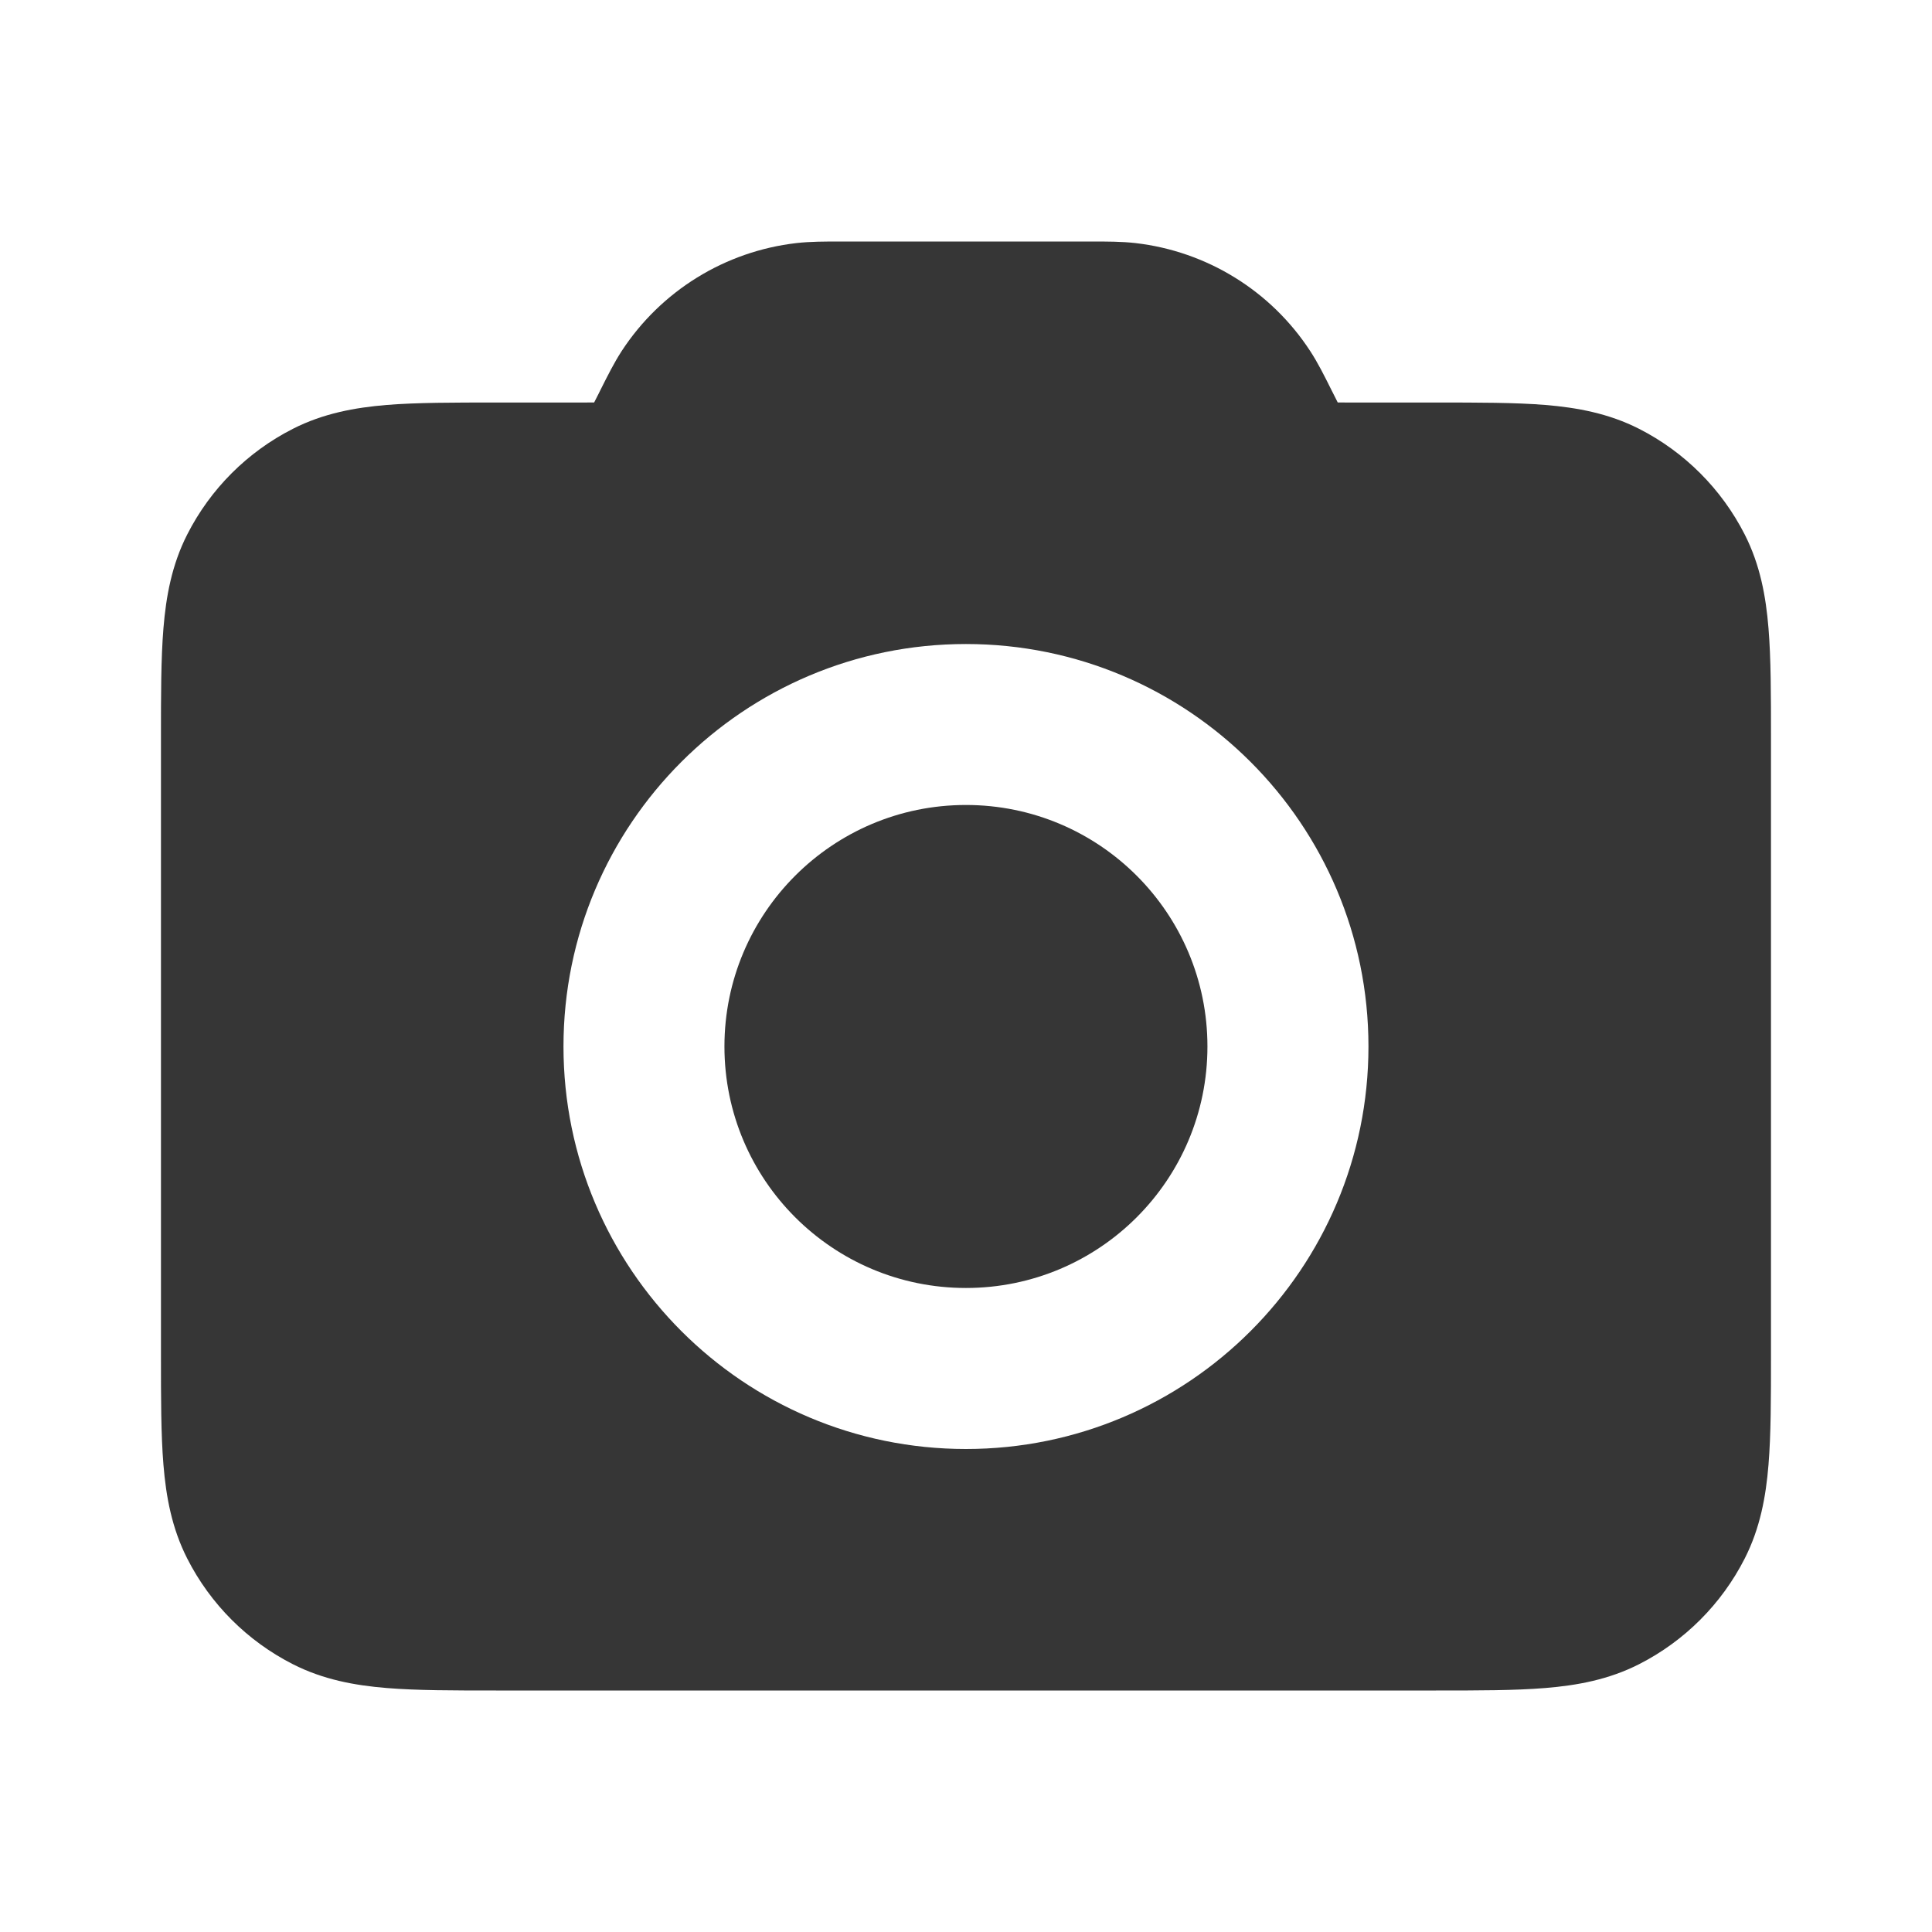
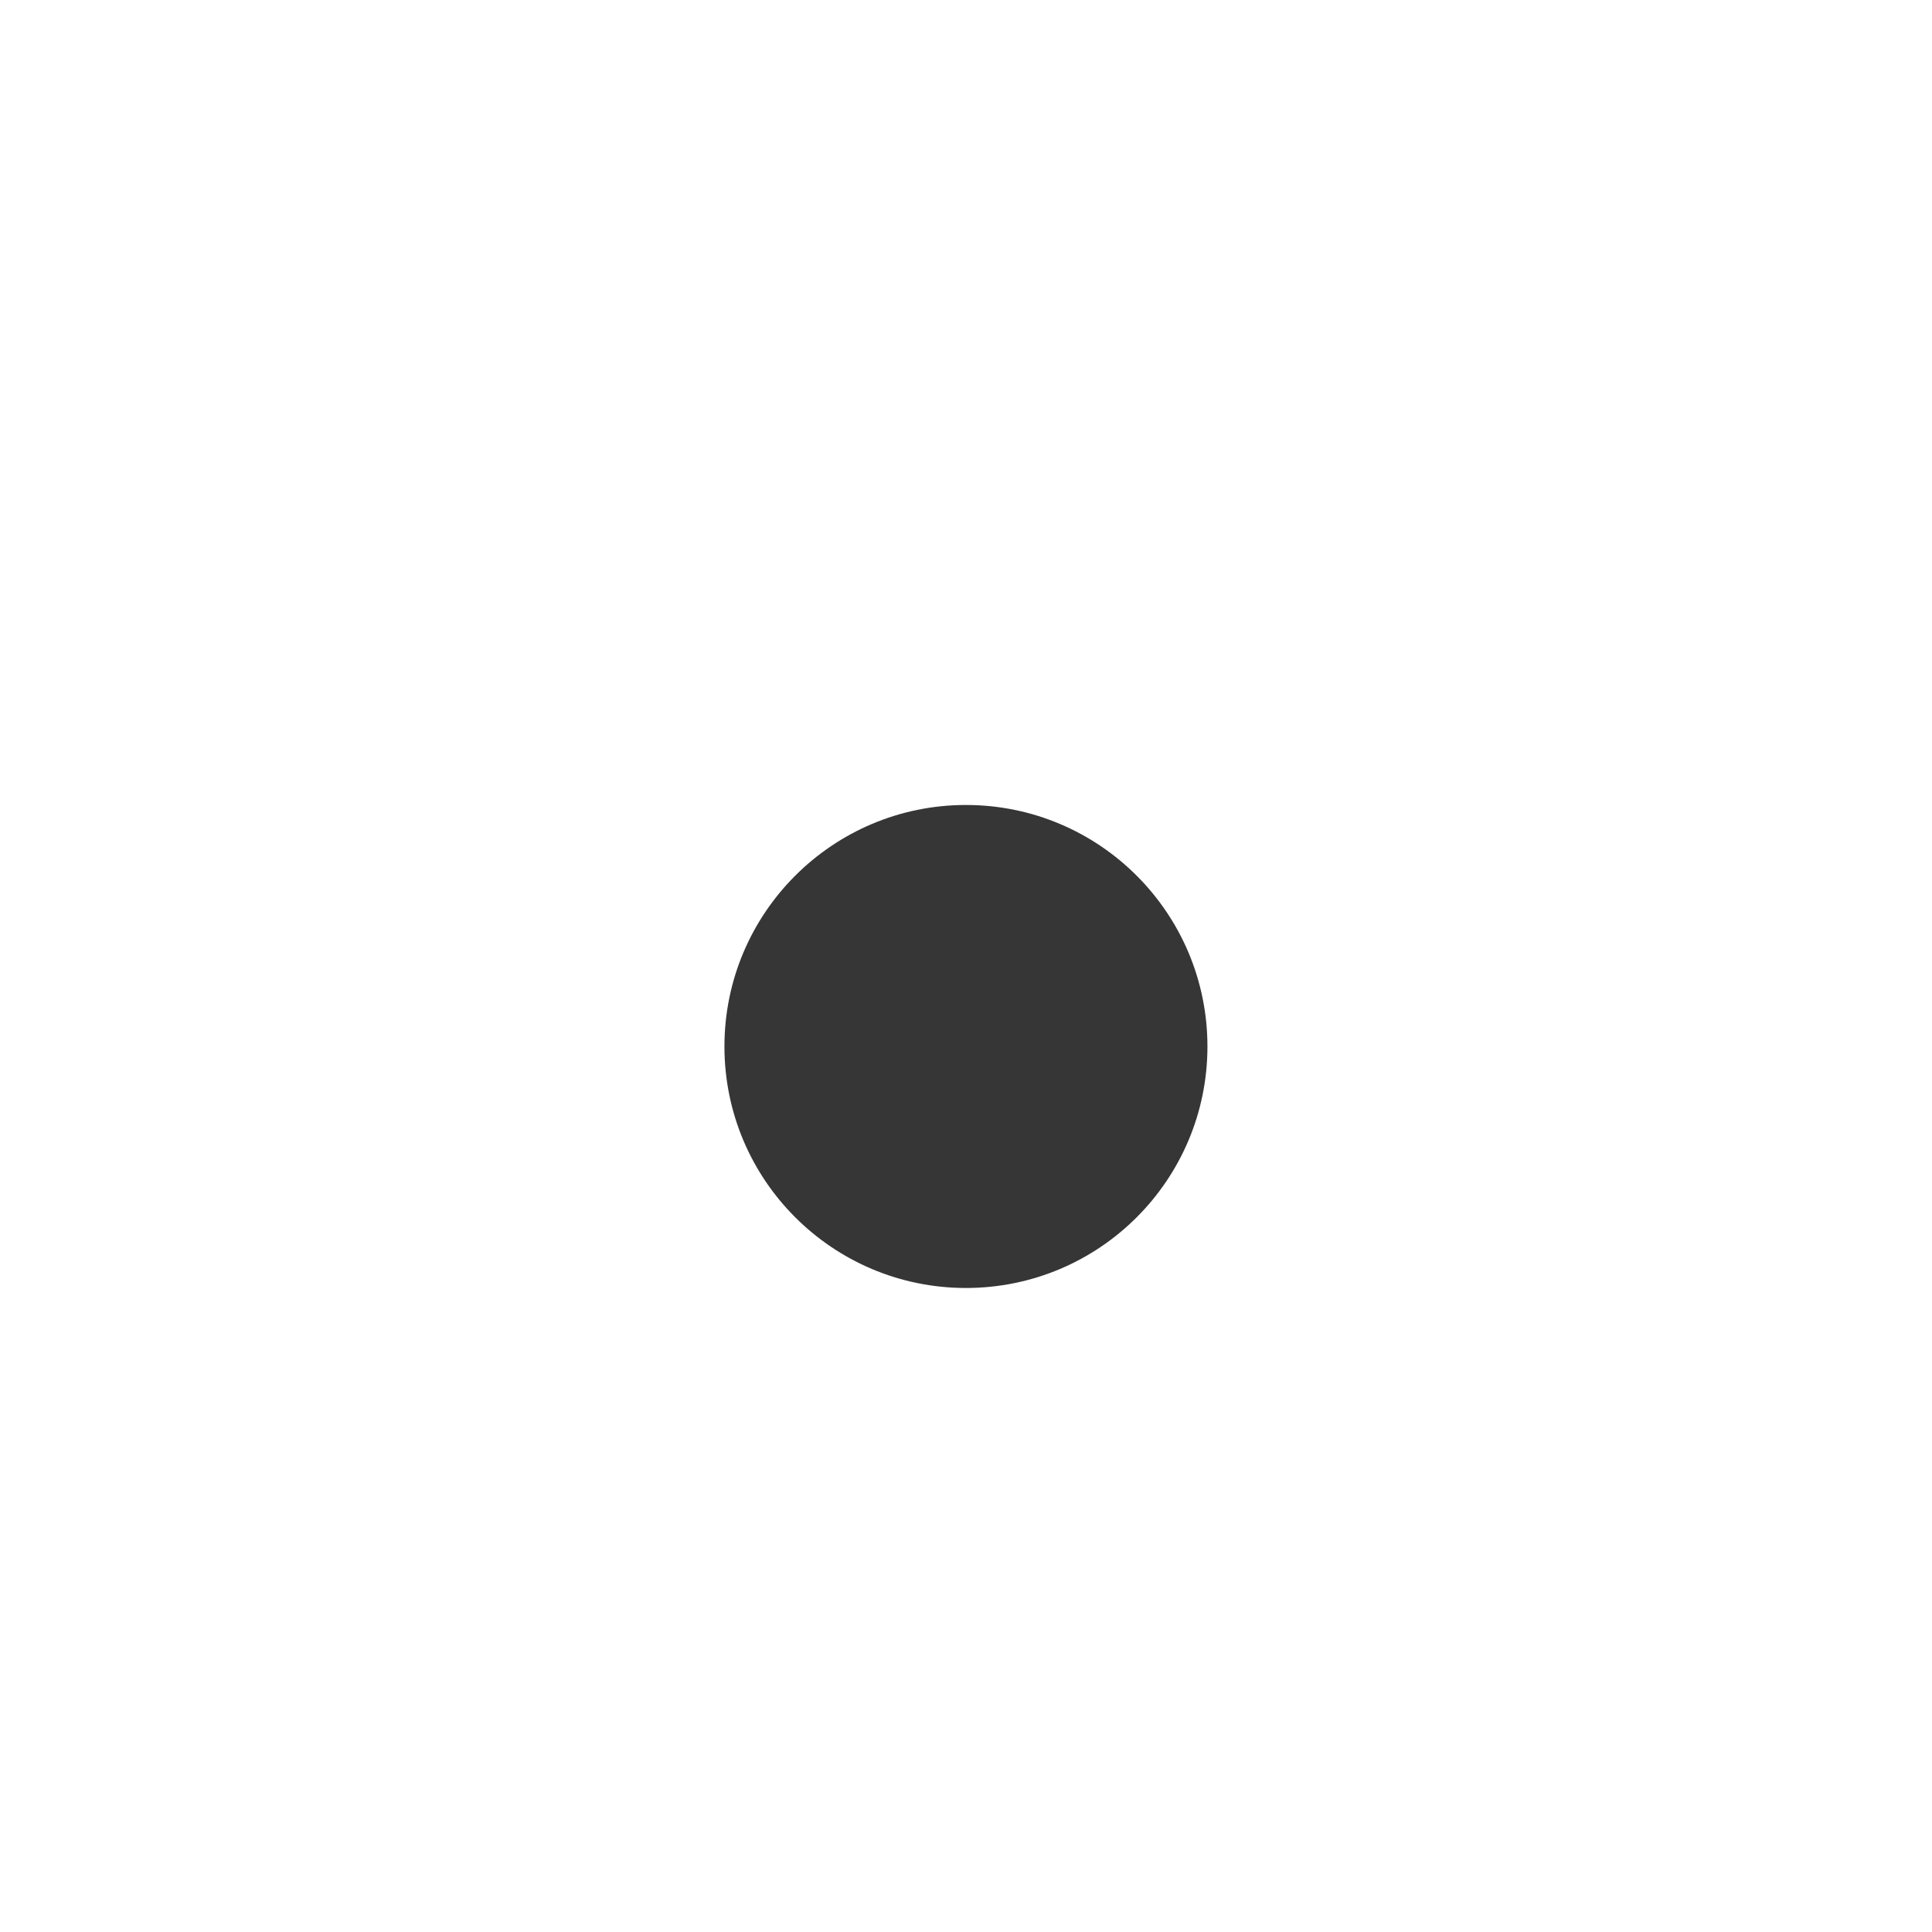
<svg xmlns="http://www.w3.org/2000/svg" width="32" height="32" viewBox="0 0 32 32" fill="none">
  <path d="M11.999 17.333C11.999 15.124 13.79 13.333 15.999 13.333C18.209 13.333 19.999 15.124 19.999 17.333C19.999 19.543 18.209 21.333 15.999 21.333C13.79 21.333 11.999 19.543 11.999 17.333Z" fill="#363636" />
-   <path fill-rule="evenodd" clip-rule="evenodd" d="M13.93 4C13.659 4 13.421 4 13.192 4.026C12.009 4.162 10.947 4.818 10.296 5.816C10.171 6.009 10.065 6.221 9.943 6.464L9.918 6.515C9.879 6.593 9.859 6.633 9.843 6.662L9.841 6.666L9.837 6.666C9.805 6.667 9.76 6.667 9.672 6.667L8.215 6.667C7.512 6.667 6.905 6.667 6.406 6.707C5.879 6.751 5.355 6.846 4.85 7.103C4.097 7.486 3.485 8.098 3.102 8.851C2.845 9.355 2.75 9.88 2.707 10.407C2.666 10.906 2.666 11.512 2.666 12.215V22.451C2.666 23.154 2.666 23.761 2.707 24.26C2.75 24.787 2.845 25.311 3.102 25.816C3.485 26.569 4.097 27.181 4.85 27.564C5.355 27.821 5.879 27.916 6.406 27.959C6.905 28 7.512 28 8.215 28H23.784C24.487 28 25.093 28 25.593 27.959C26.12 27.916 26.644 27.821 27.149 27.564C27.901 27.181 28.513 26.569 28.897 25.816C29.154 25.311 29.249 24.787 29.292 24.26C29.333 23.761 29.333 23.154 29.333 22.451V12.215C29.333 11.512 29.333 10.906 29.292 10.407C29.249 9.88 29.154 9.355 28.897 8.851C28.513 8.098 27.901 7.486 27.149 7.103C26.644 6.846 26.12 6.751 25.593 6.707C25.093 6.667 24.487 6.667 23.784 6.667L22.326 6.667C22.239 6.667 22.194 6.667 22.161 6.666L22.157 6.666L22.155 6.662C22.14 6.633 22.12 6.593 22.081 6.515L22.055 6.464C21.934 6.221 21.828 6.009 21.702 5.816C21.052 4.818 19.99 4.162 18.806 4.026C18.577 4 18.34 4 18.069 4H13.93ZM15.999 10.667C12.318 10.667 9.333 13.651 9.333 17.333C9.333 21.015 12.318 24 15.999 24C19.681 24 22.666 21.015 22.666 17.333C22.666 13.651 19.681 10.667 15.999 10.667Z" fill="#363636" />
</svg>